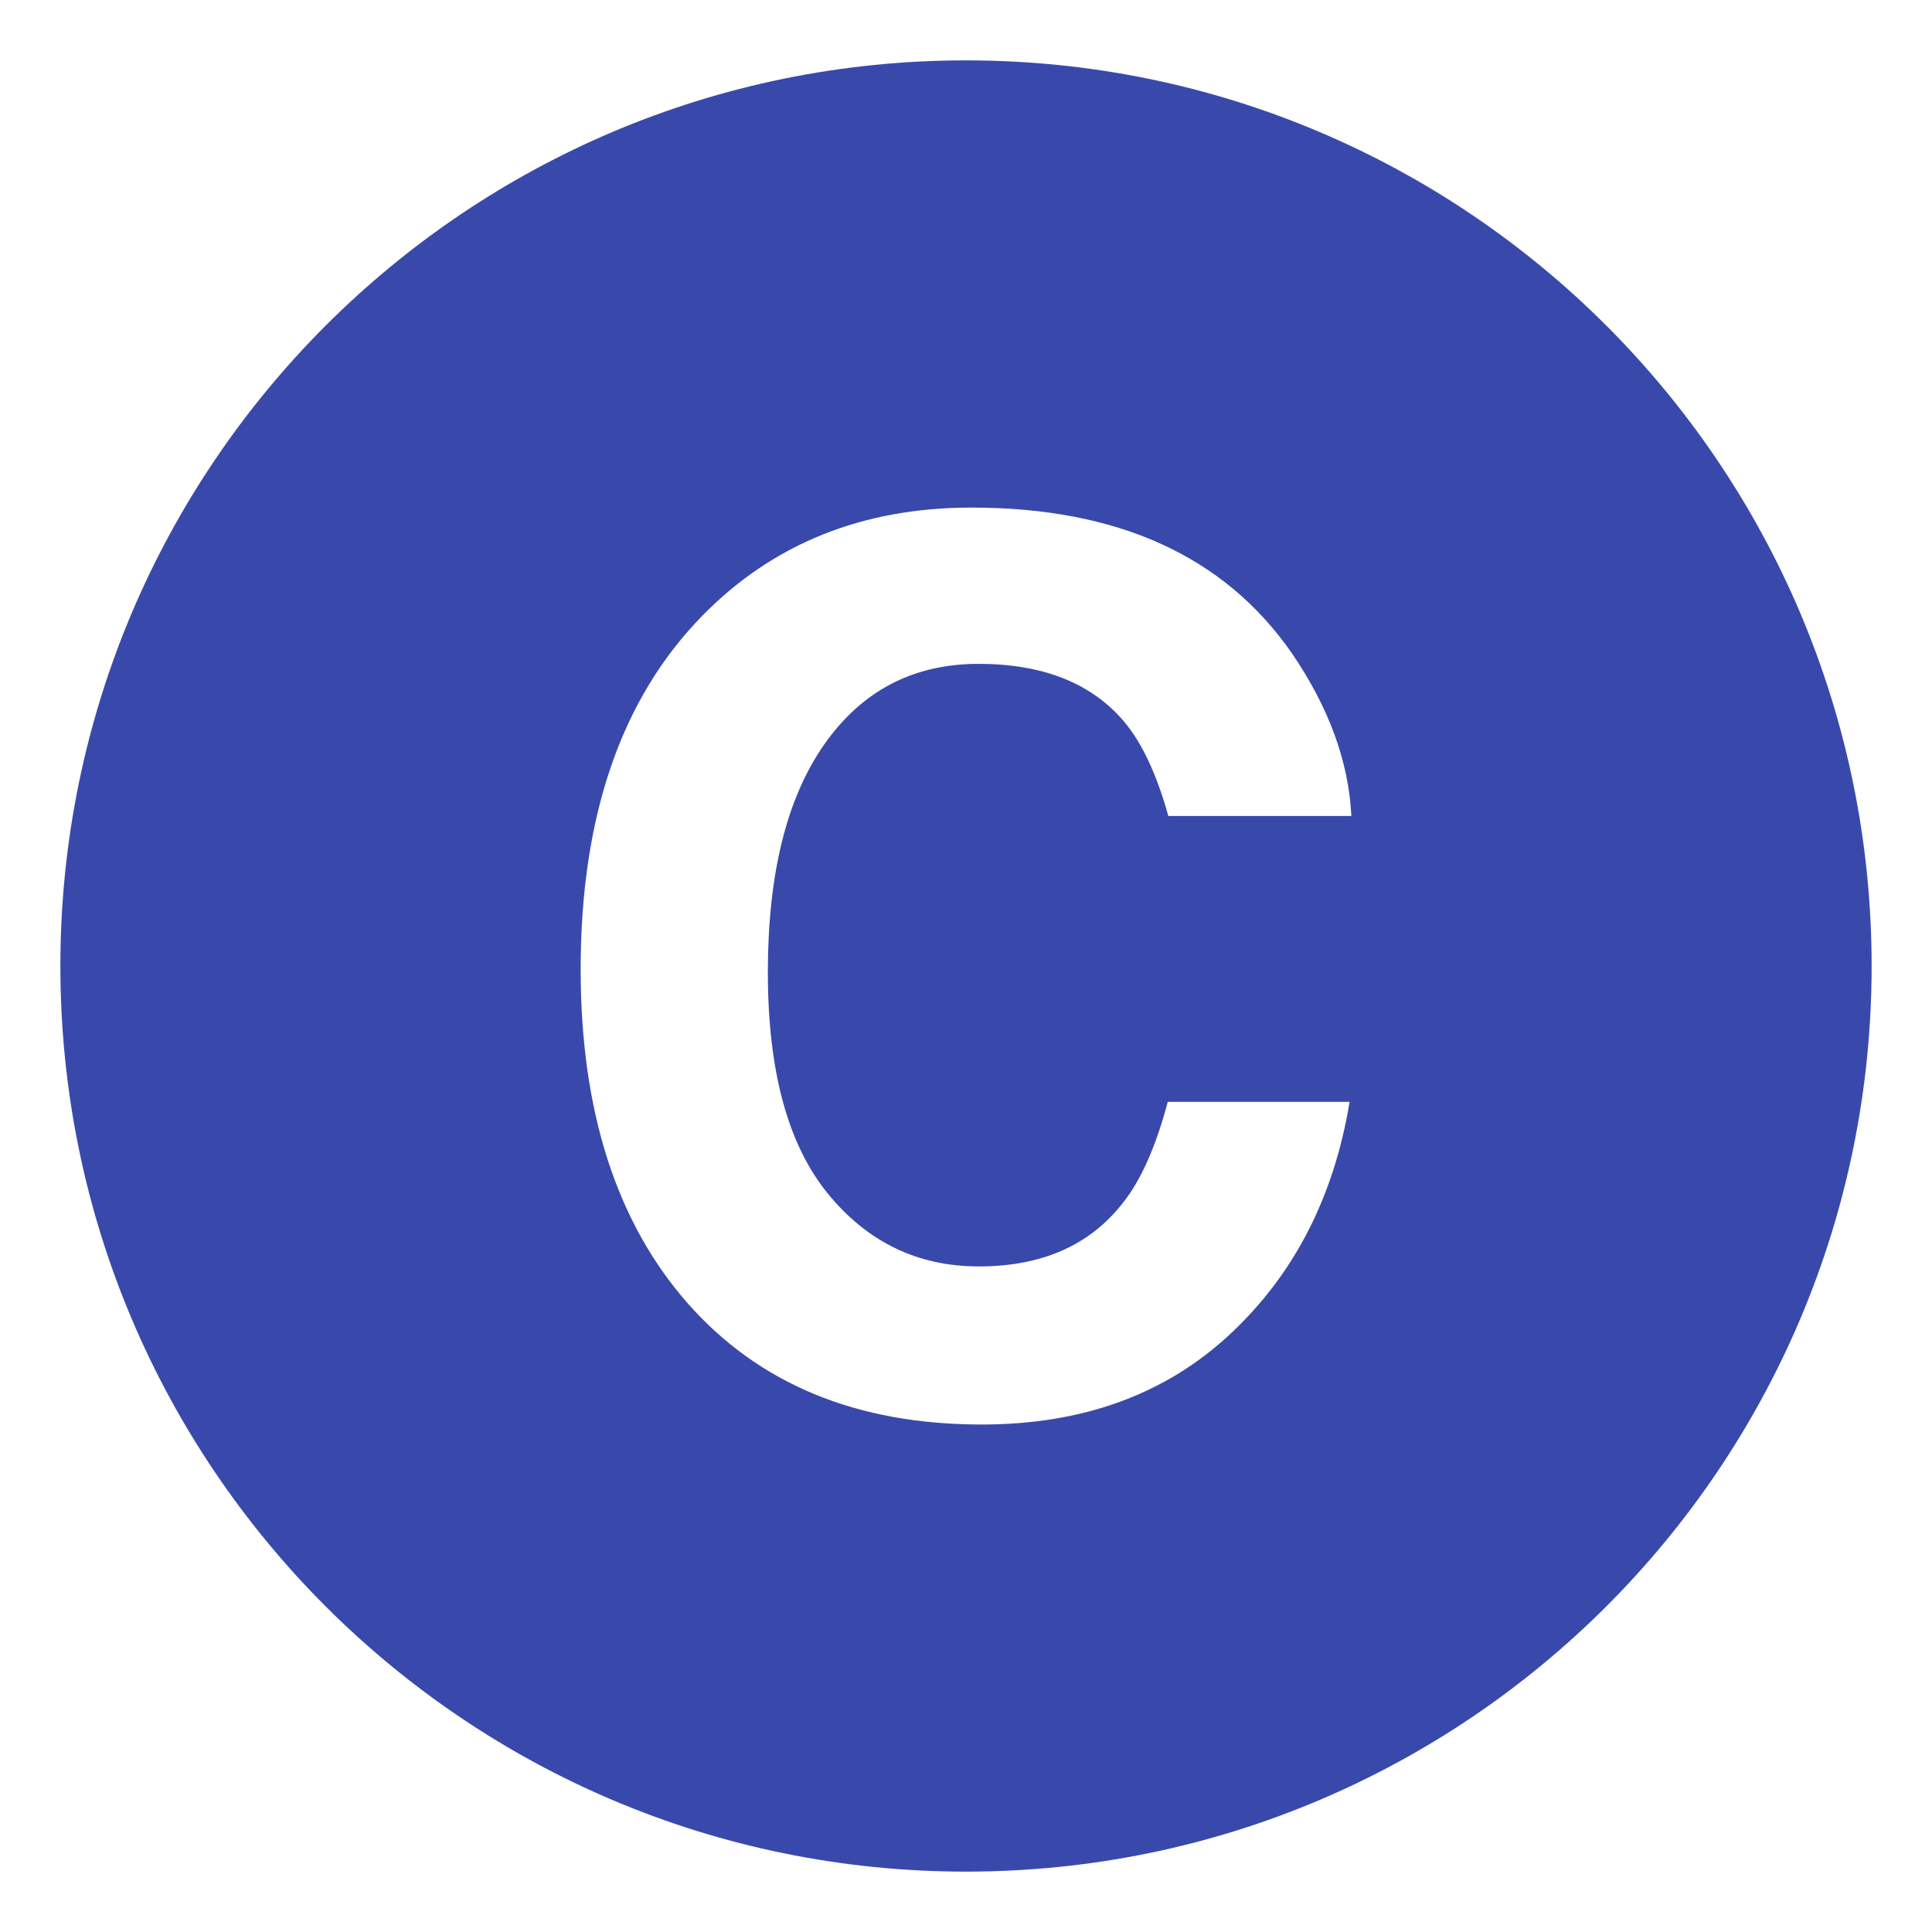
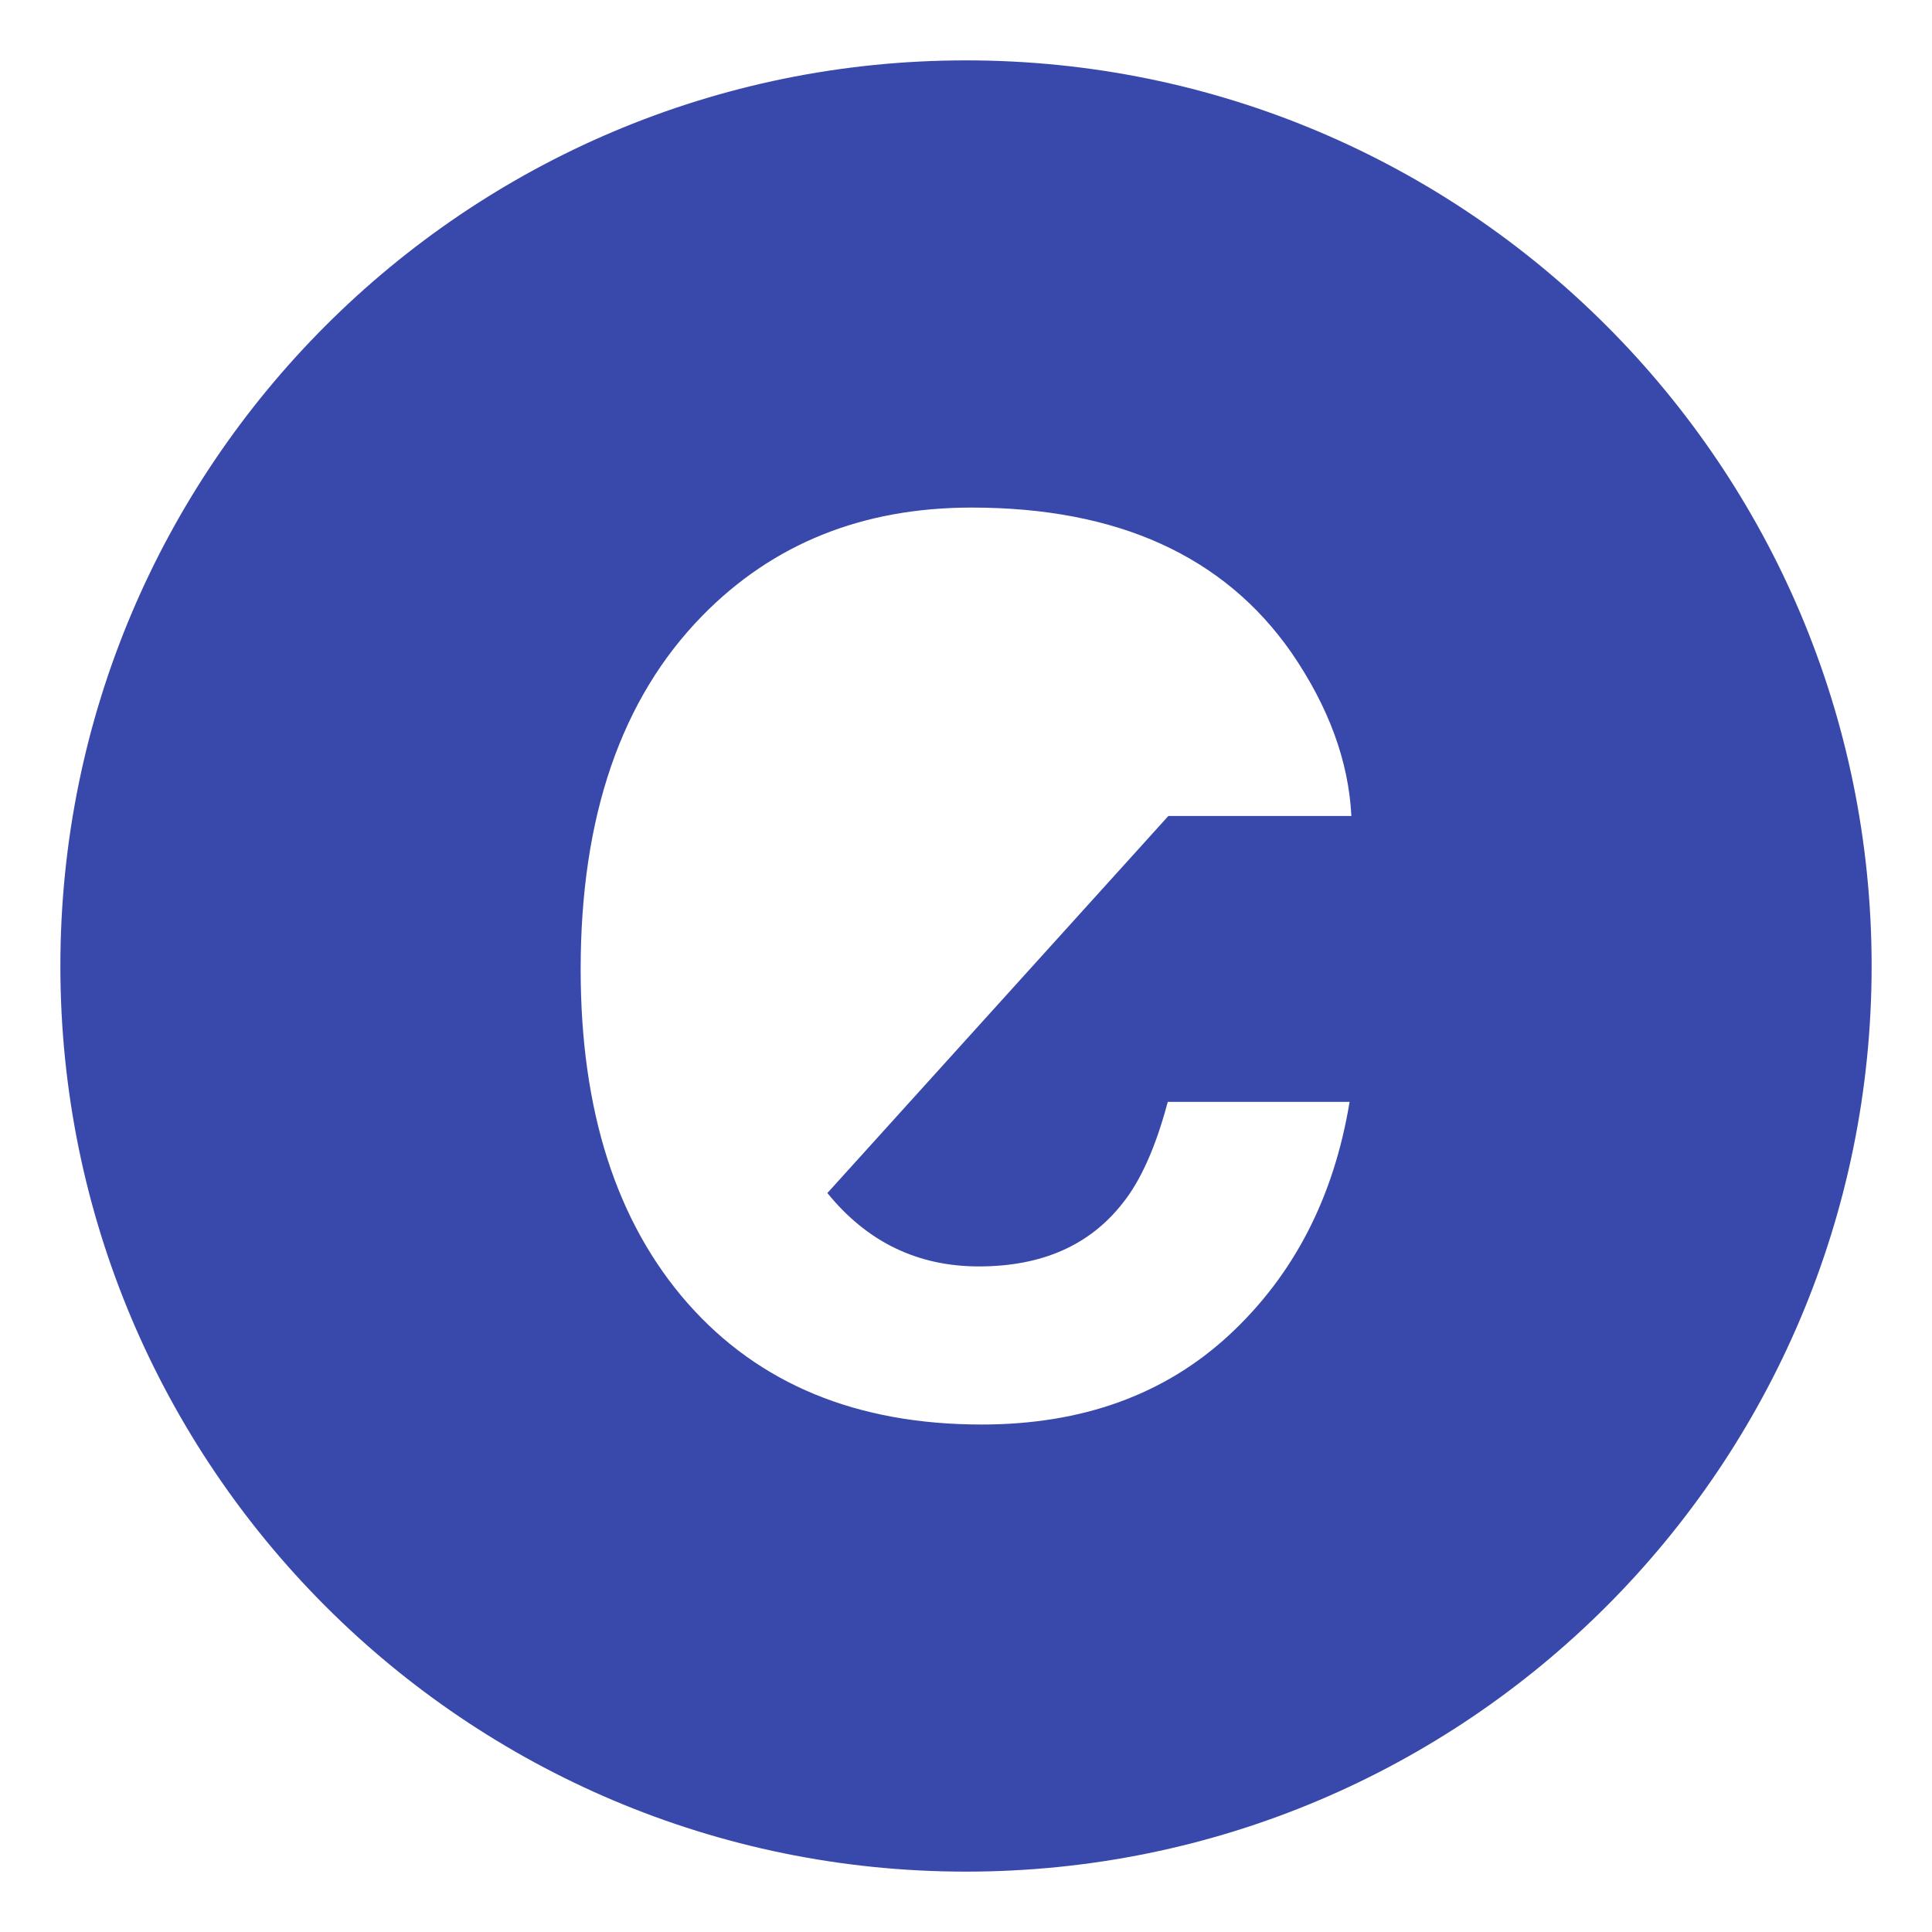
<svg xmlns="http://www.w3.org/2000/svg" viewBox="0 0 64 64" enable-background="new 0 0 64 64">
-   <path d="m32 2c-16.568 0-30 13.432-30 30s13.432 30 30 30 30-13.432 30-30-13.432-30-30-30m-4.592 37.521c1.316 1.621 2.988 2.431 5.018 2.431 2.078 0 3.664-.695 4.756-2.086.604-.748 1.104-1.87 1.502-3.366h6.023c-.52 3.163-1.848 5.735-3.982 7.717-2.137 1.981-4.871 2.972-8.209 2.972-4.129 0-7.375-1.338-9.736-4.016-2.363-2.689-3.545-6.378-3.545-11.063 0-5.066 1.344-8.971 4.031-11.713 2.338-2.389 5.311-3.583 8.92-3.583 4.83 0 8.361 1.601 10.594 4.804 1.234 1.798 1.896 3.602 1.986 5.413h-6.063c-.387-1.392-.881-2.44-1.484-3.149-1.08-1.26-2.682-1.891-4.803-1.891-2.16 0-3.863.89-5.111 2.668-1.246 1.778-1.869 4.295-1.869 7.549 0 3.254.658 5.691 1.972 7.313" fill="#3949ab" />
+   <path d="m32 2c-16.568 0-30 13.432-30 30s13.432 30 30 30 30-13.432 30-30-13.432-30-30-30m-4.592 37.521c1.316 1.621 2.988 2.431 5.018 2.431 2.078 0 3.664-.695 4.756-2.086.604-.748 1.104-1.87 1.502-3.366h6.023c-.52 3.163-1.848 5.735-3.982 7.717-2.137 1.981-4.871 2.972-8.209 2.972-4.129 0-7.375-1.338-9.736-4.016-2.363-2.689-3.545-6.378-3.545-11.063 0-5.066 1.344-8.971 4.031-11.713 2.338-2.389 5.311-3.583 8.92-3.583 4.83 0 8.361 1.601 10.594 4.804 1.234 1.798 1.896 3.602 1.986 5.413h-6.063" fill="#3949ab" />
</svg>